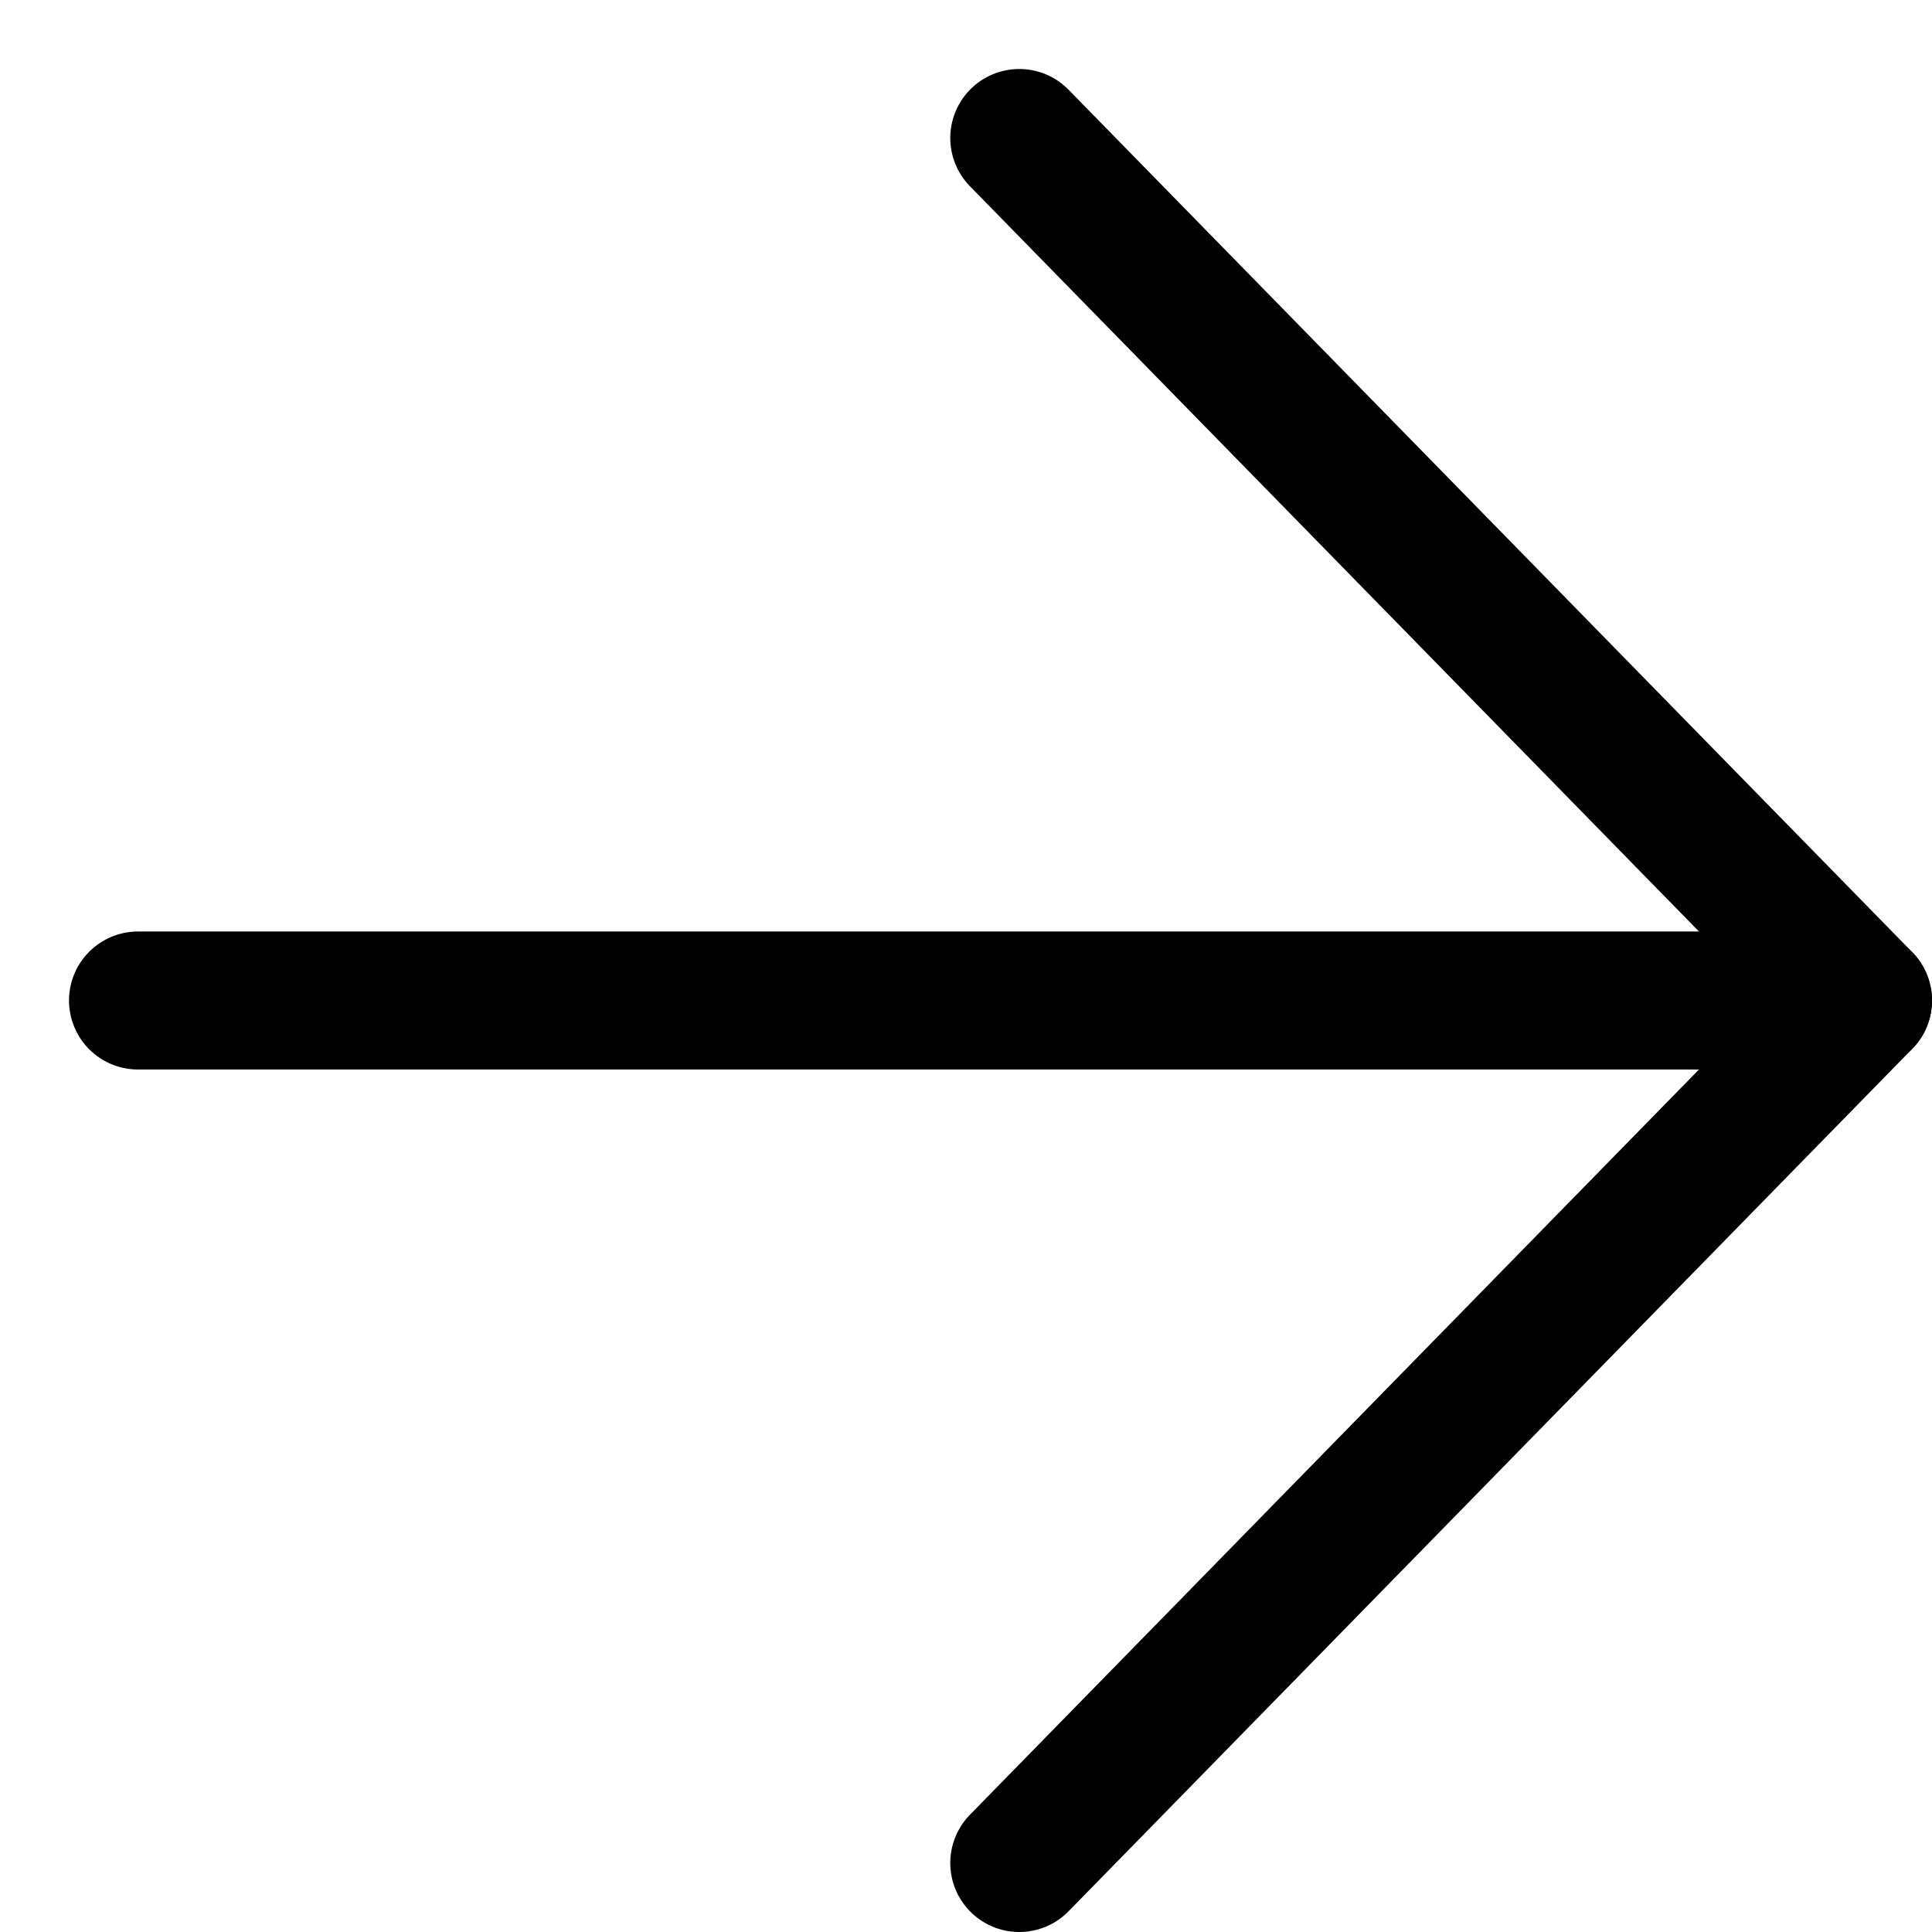
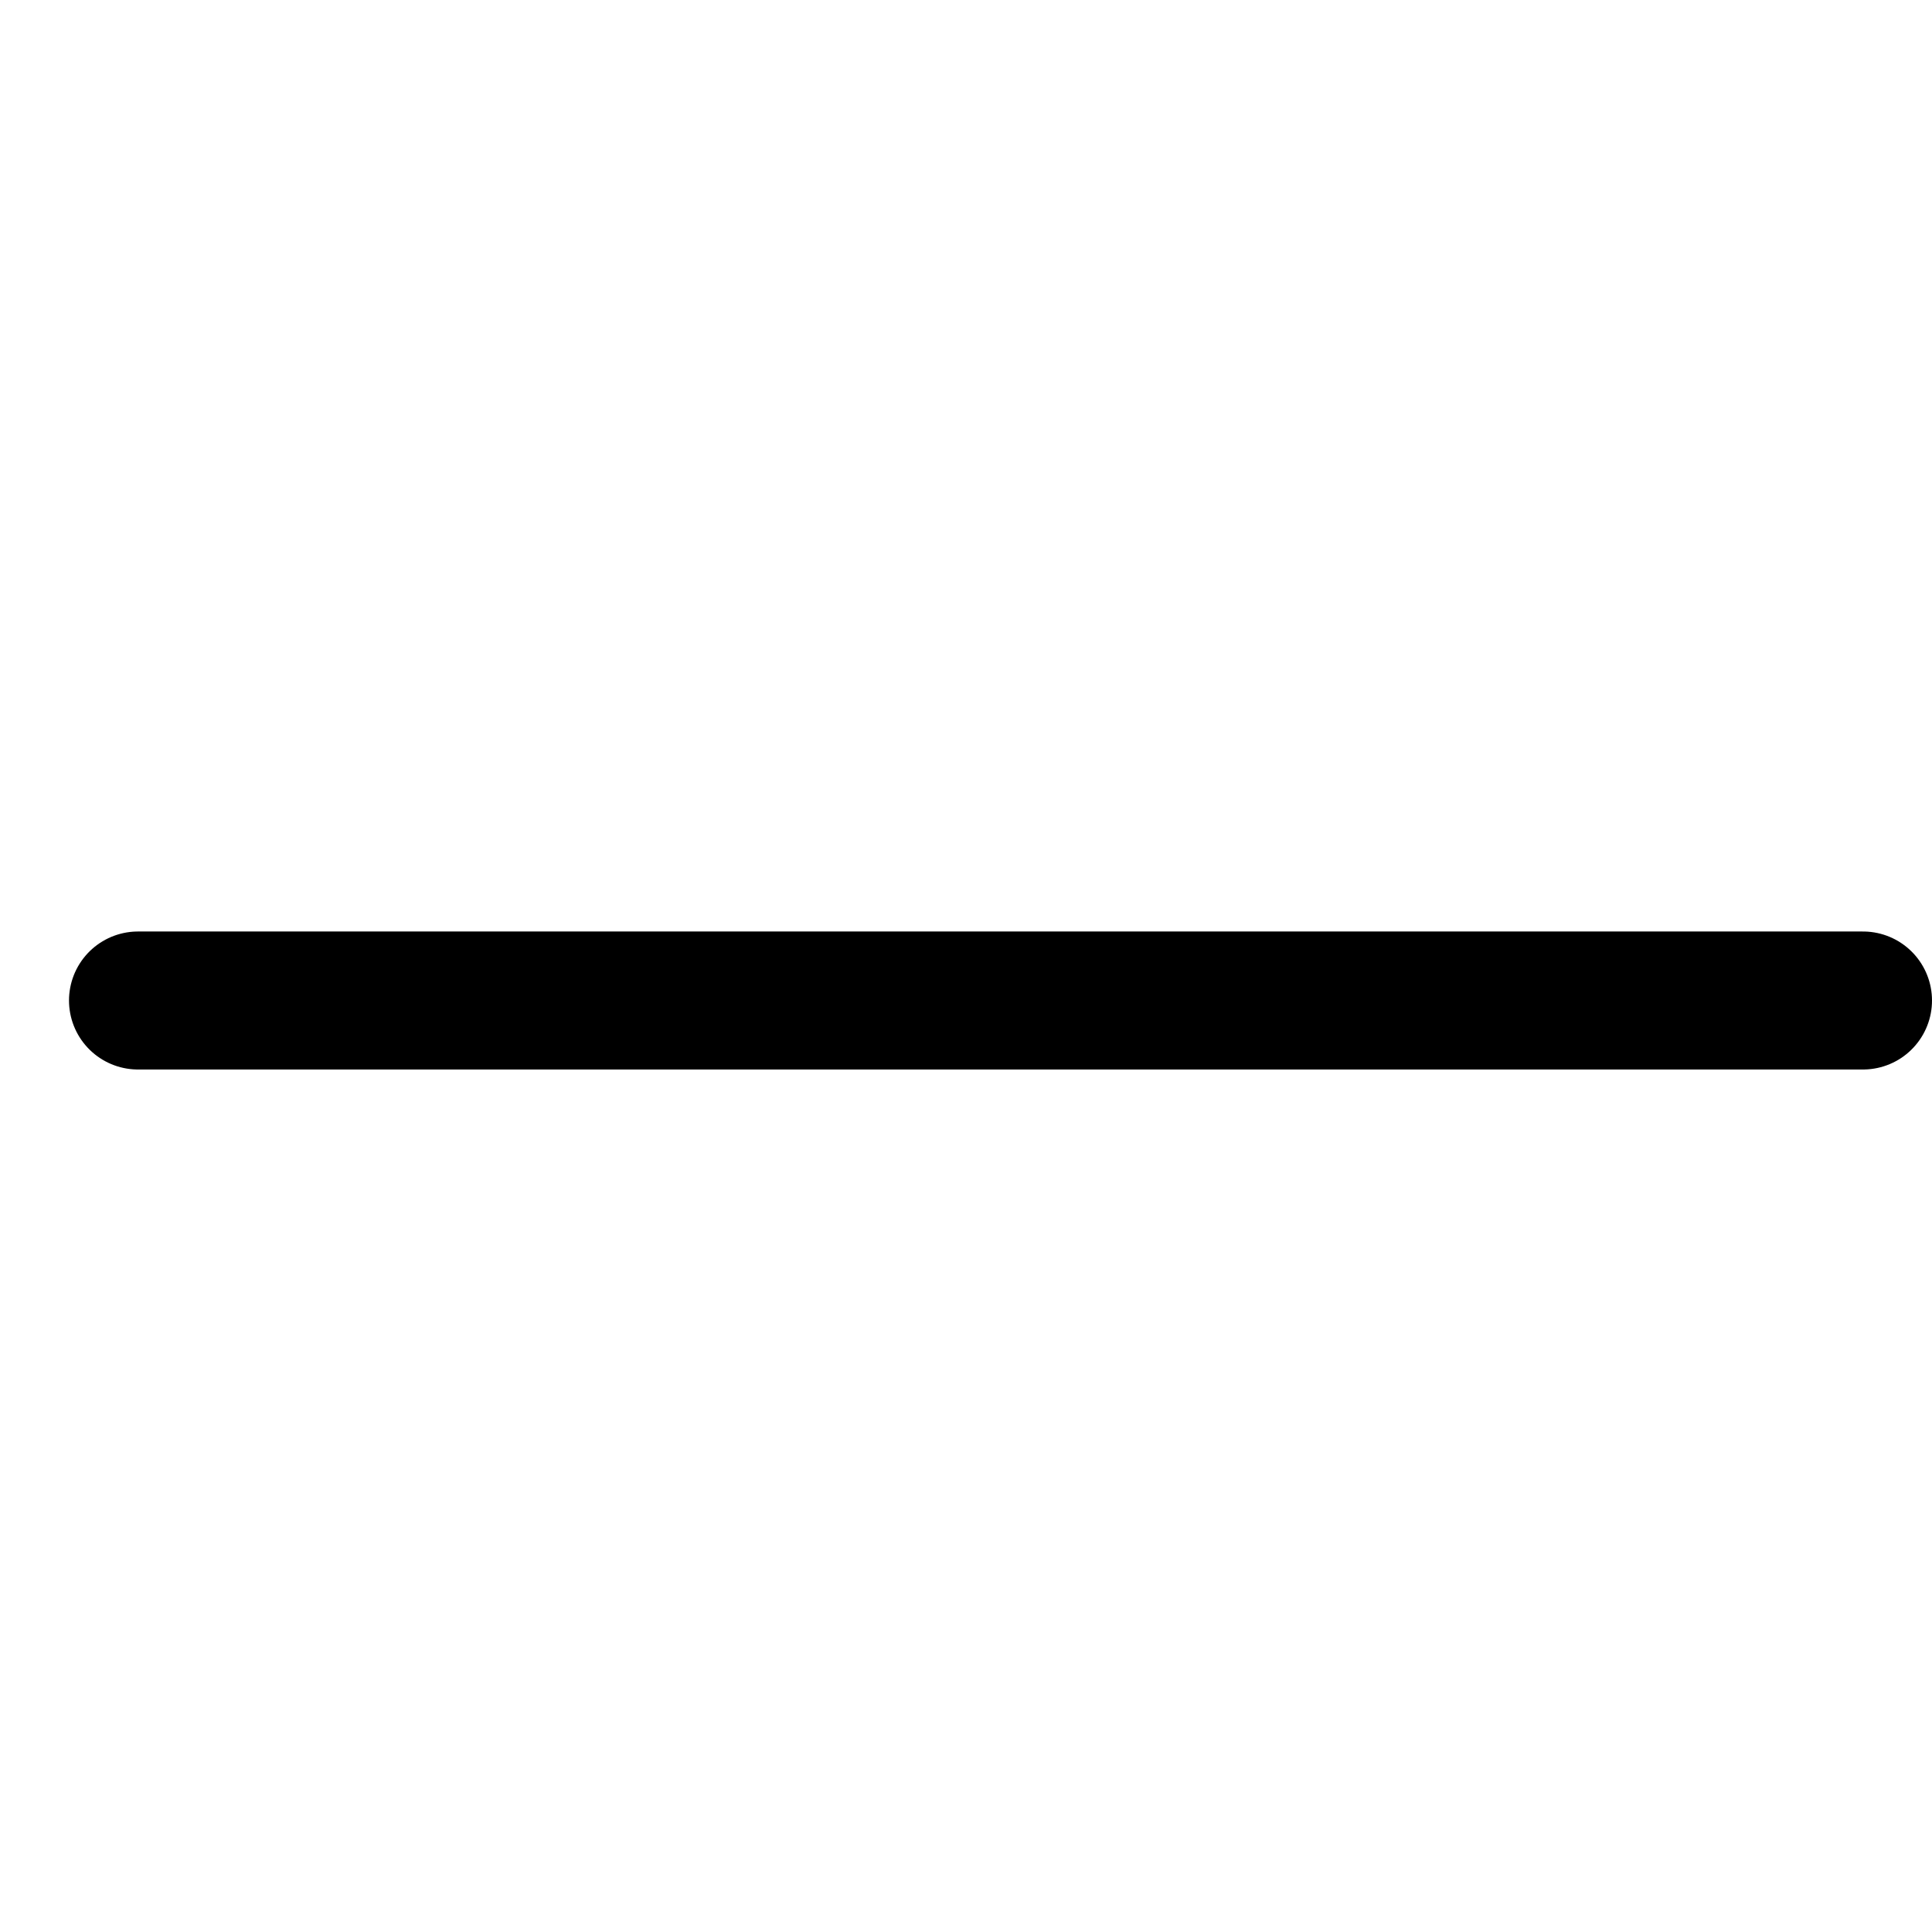
<svg xmlns="http://www.w3.org/2000/svg" width="14" height="14" viewBox="0 0 14 14" fill="none">
  <path d="M1 7.25H13.5" stroke="black" stroke-miterlimit="10" stroke-linecap="round" stroke-linejoin="round" />
-   <path d="M7.386 1L13.5 7.25L7.386 13.5" stroke="black" stroke-miterlimit="10" stroke-linecap="round" stroke-linejoin="round" />
</svg>